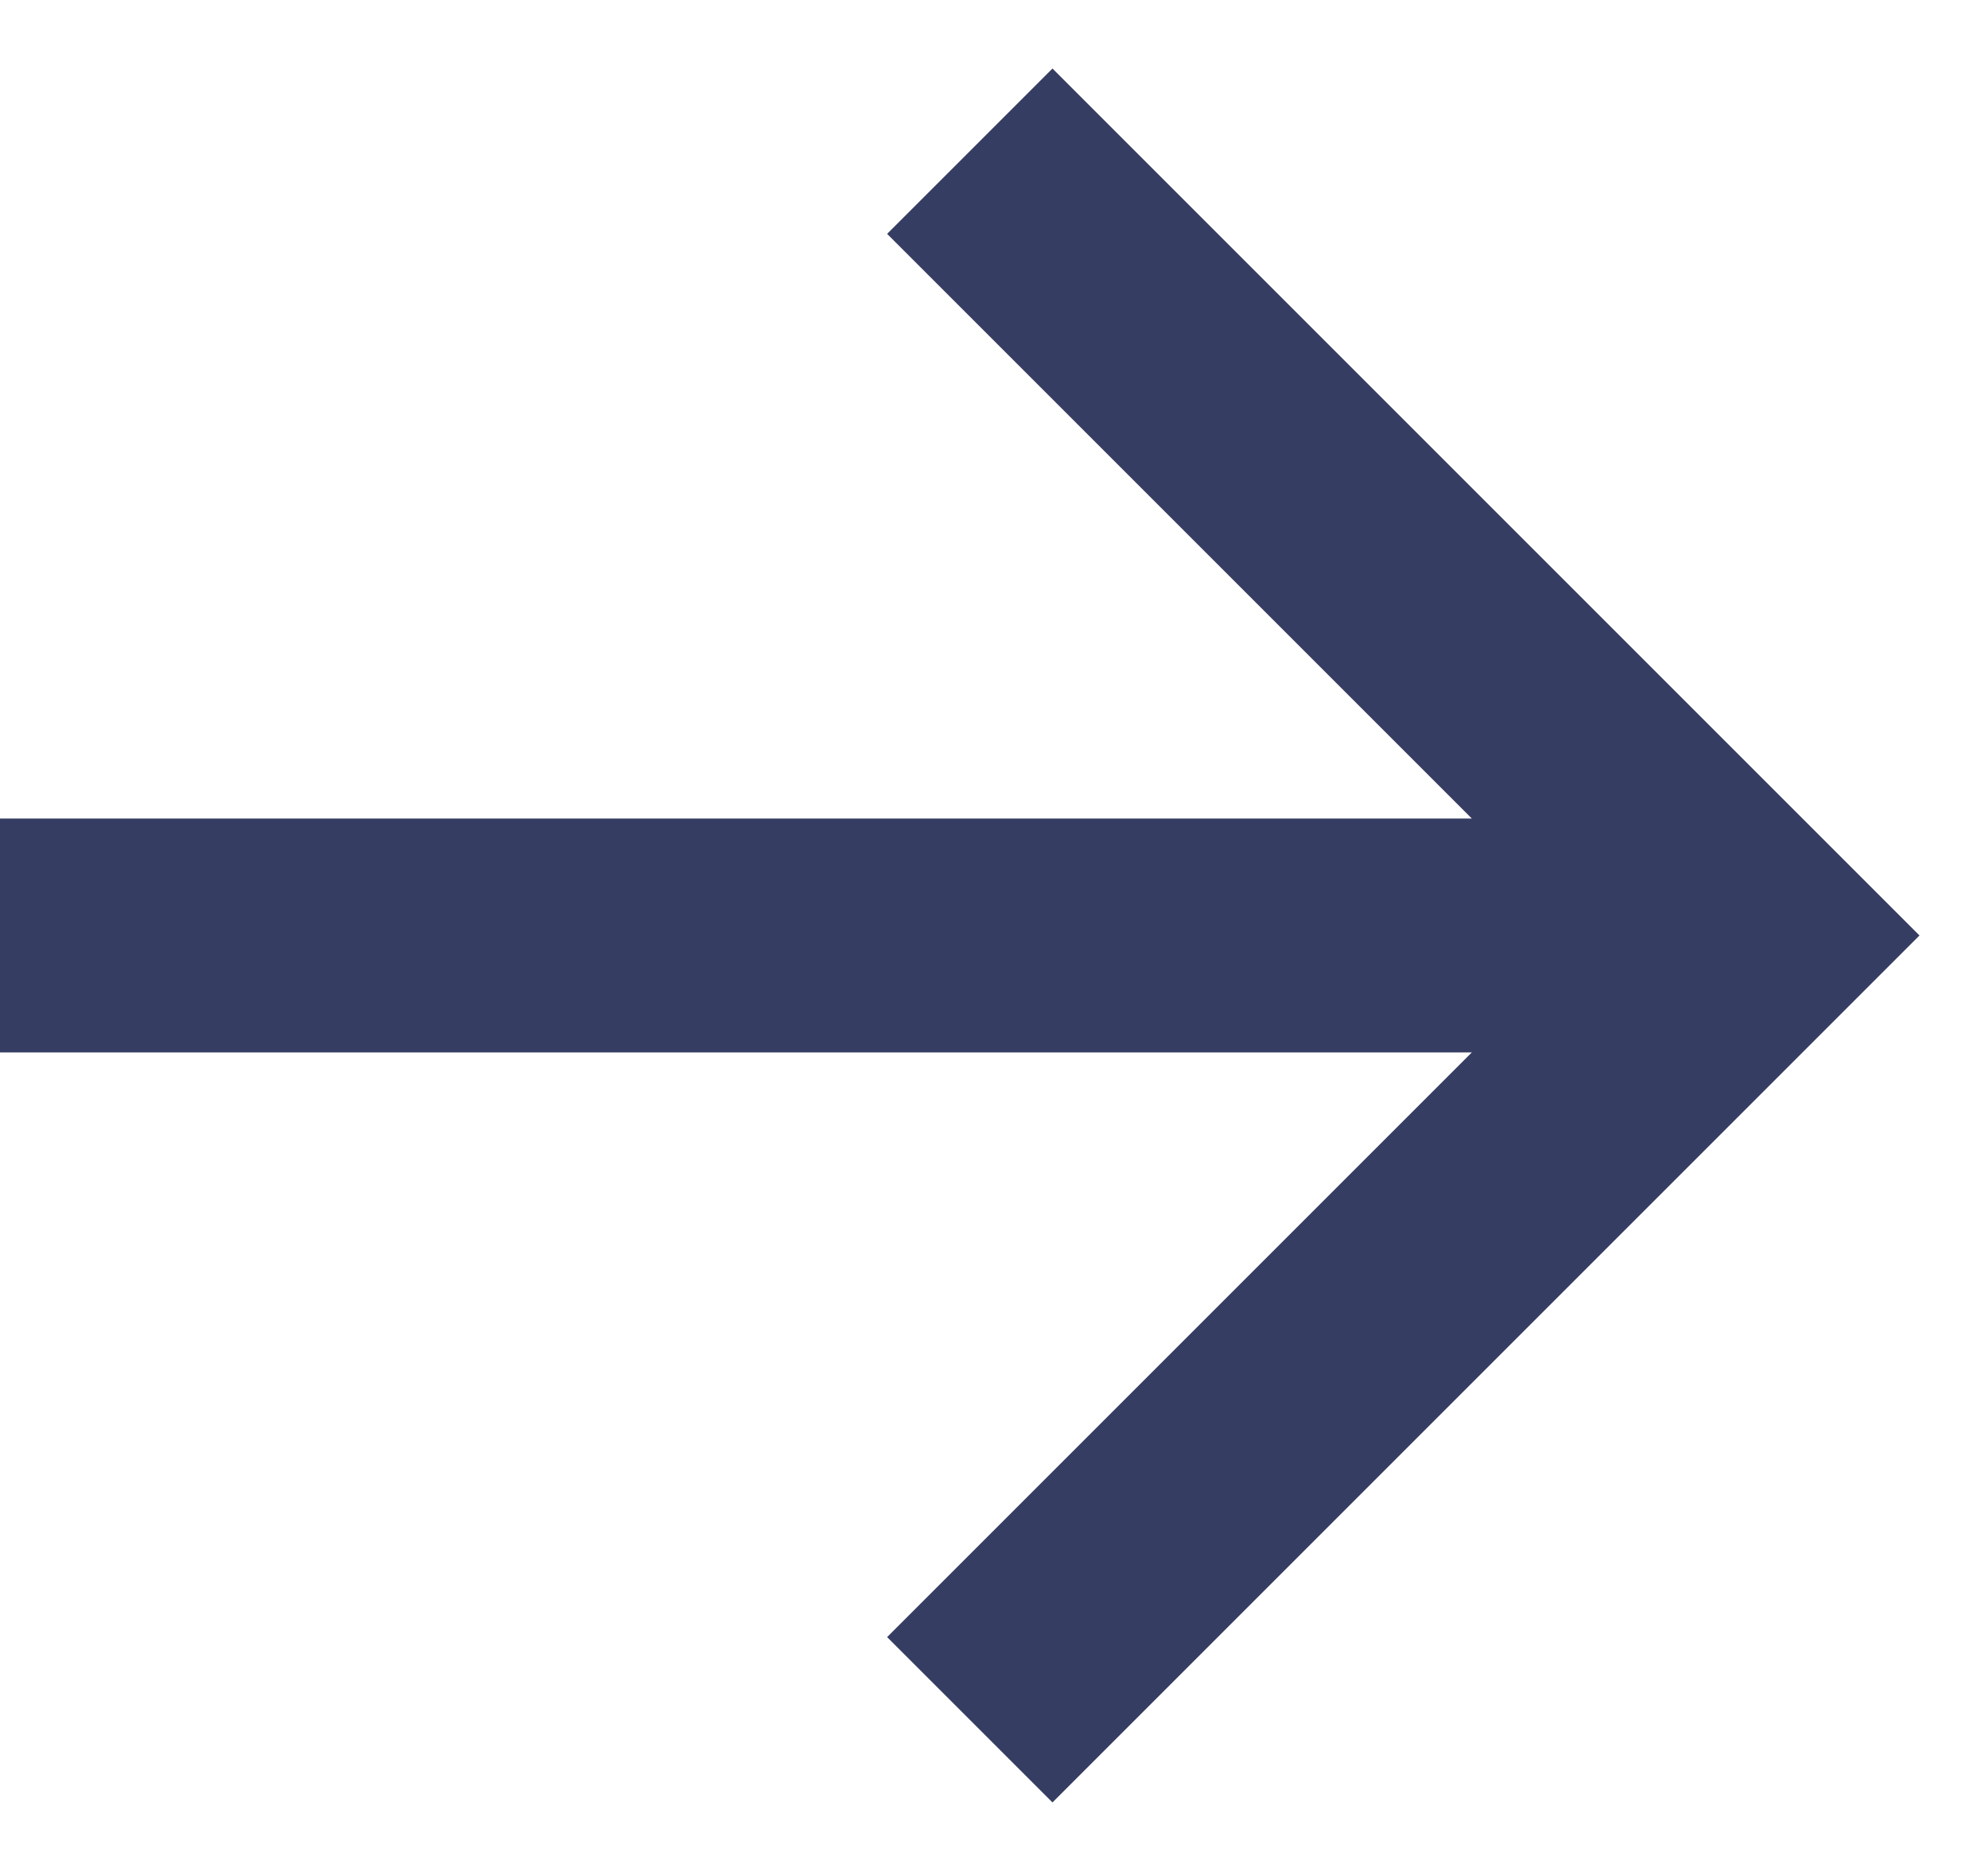
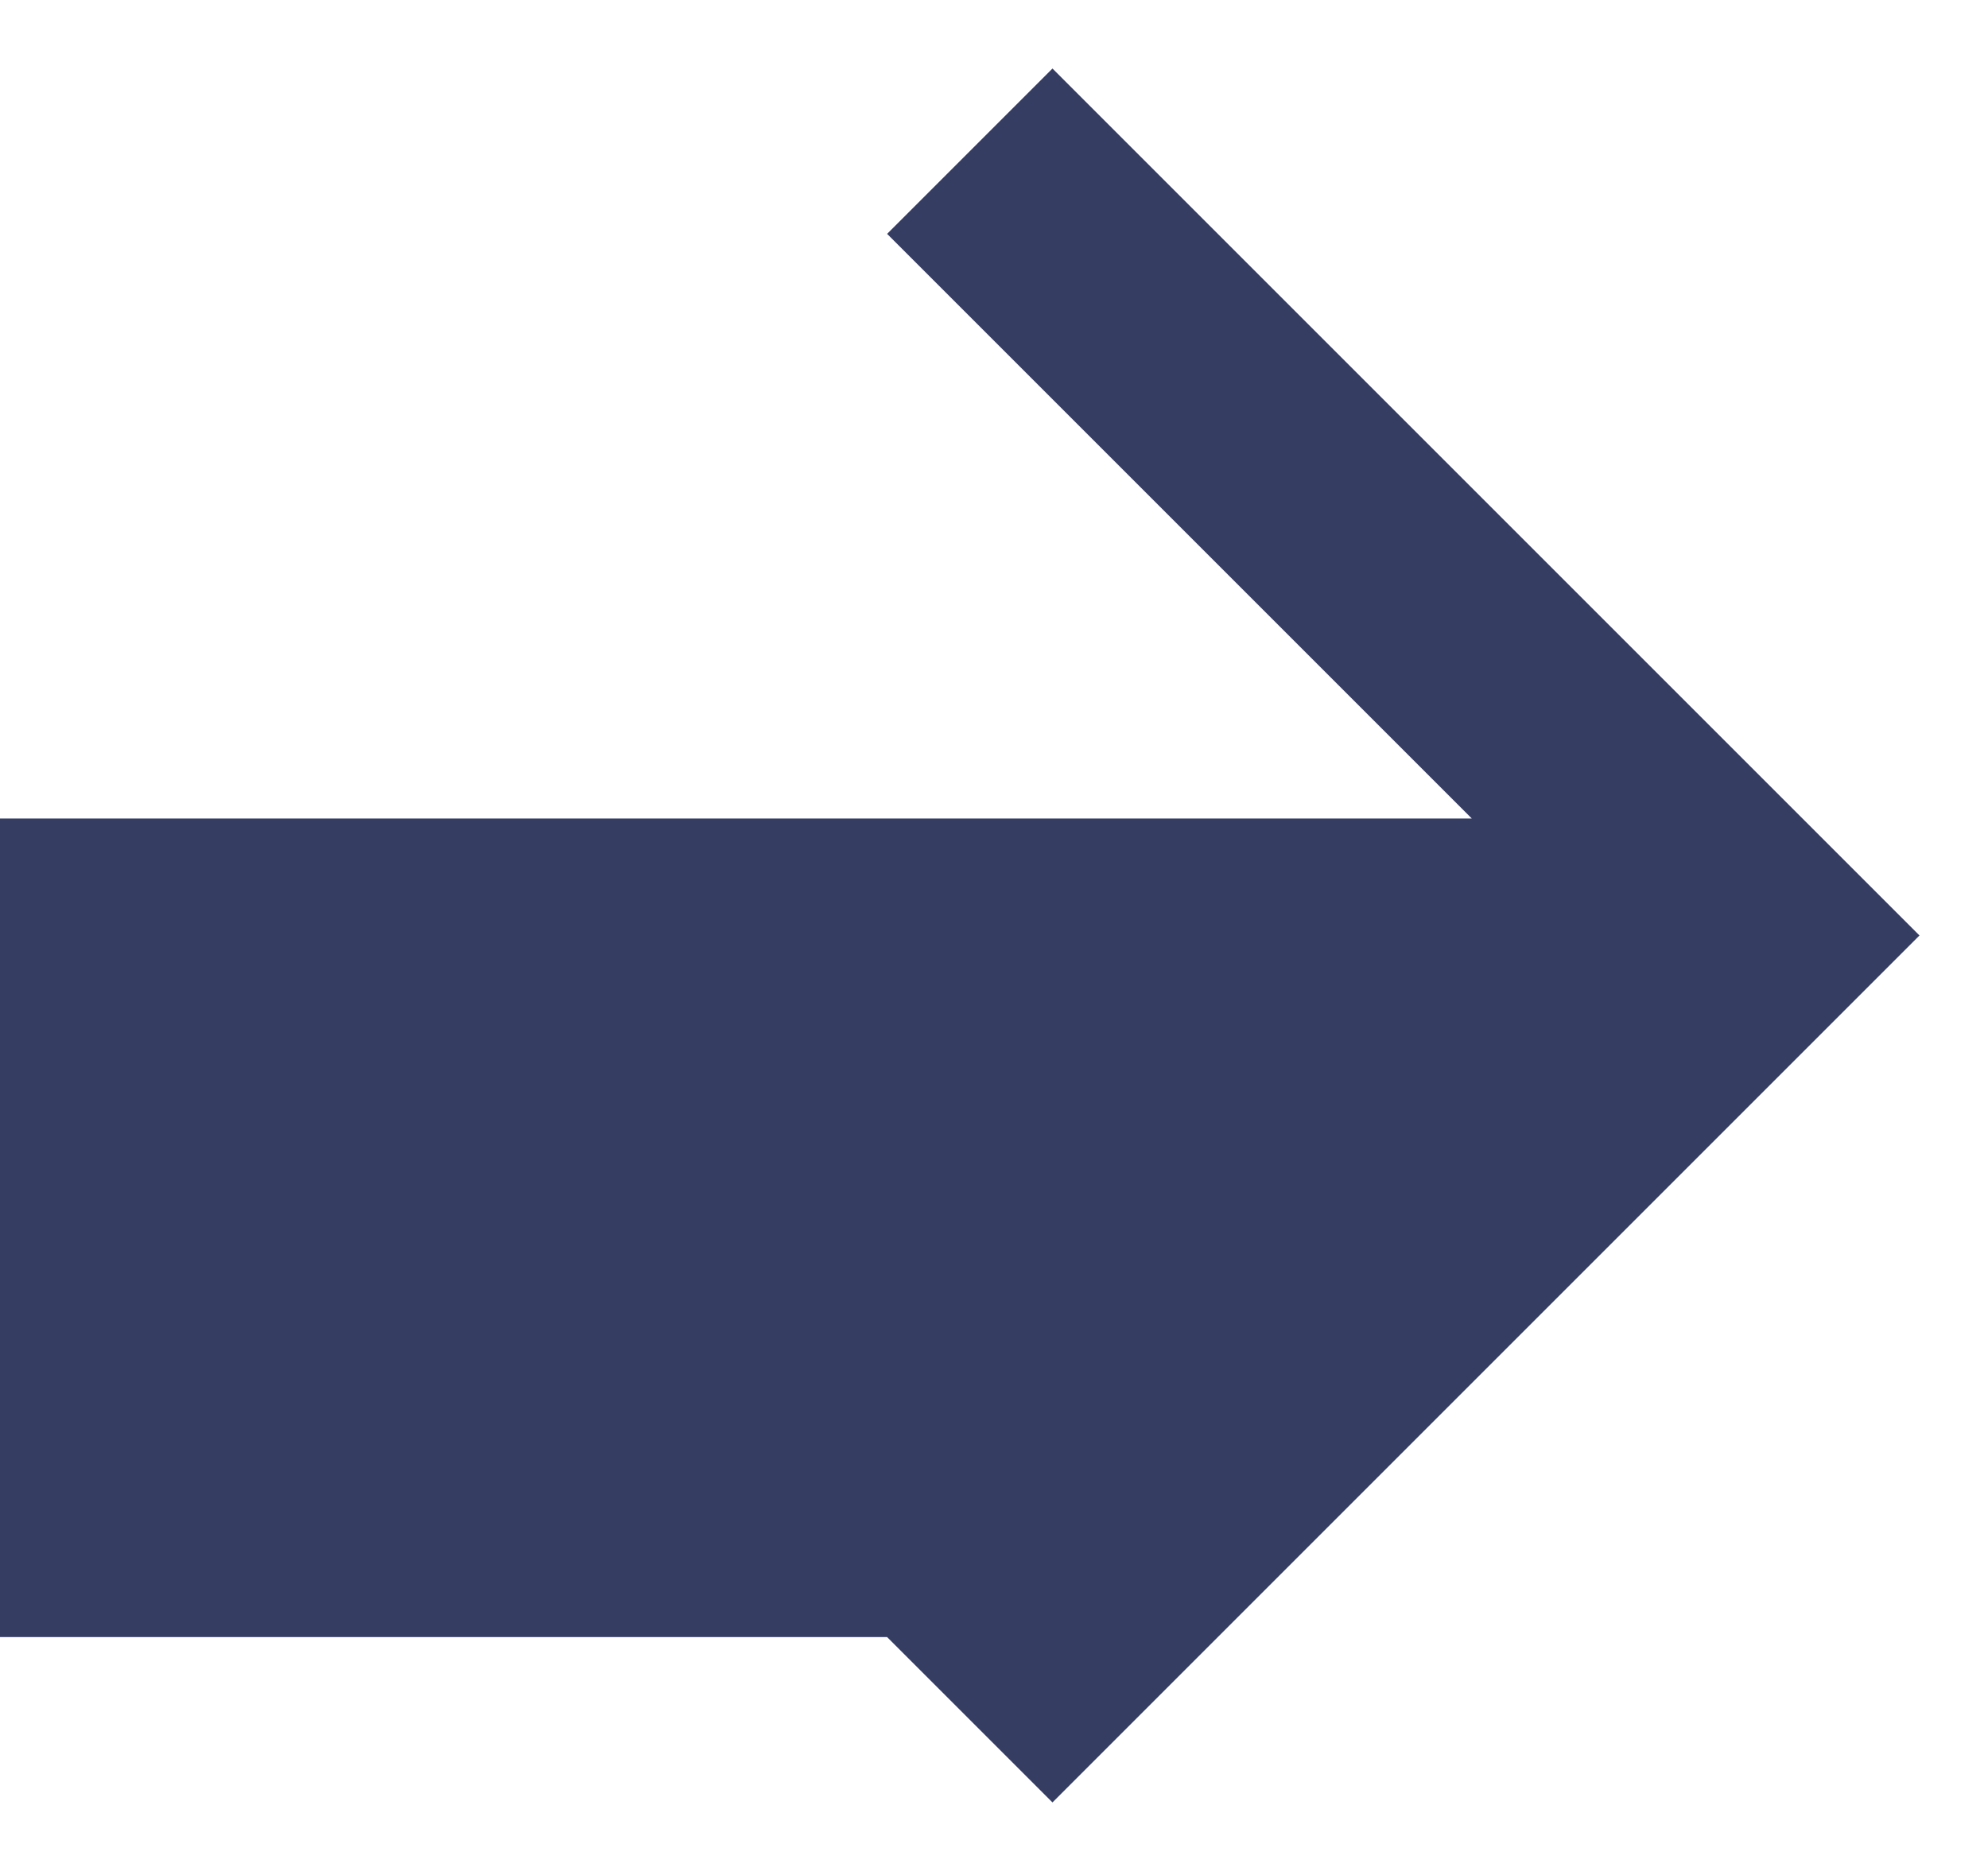
<svg xmlns="http://www.w3.org/2000/svg" width="17" height="16" viewBox="0 0 17 16" fill="none">
-   <path d="M9 0.586L16.414 8L9 15.414L7.586 14L12.586 9H0V7H12.586L7.586 2L9 0.586Z" fill="#363D63" />
+   <path d="M9 0.586L16.414 8L9 15.414L7.586 14H0V7H12.586L7.586 2L9 0.586Z" fill="#363D63" />
</svg>